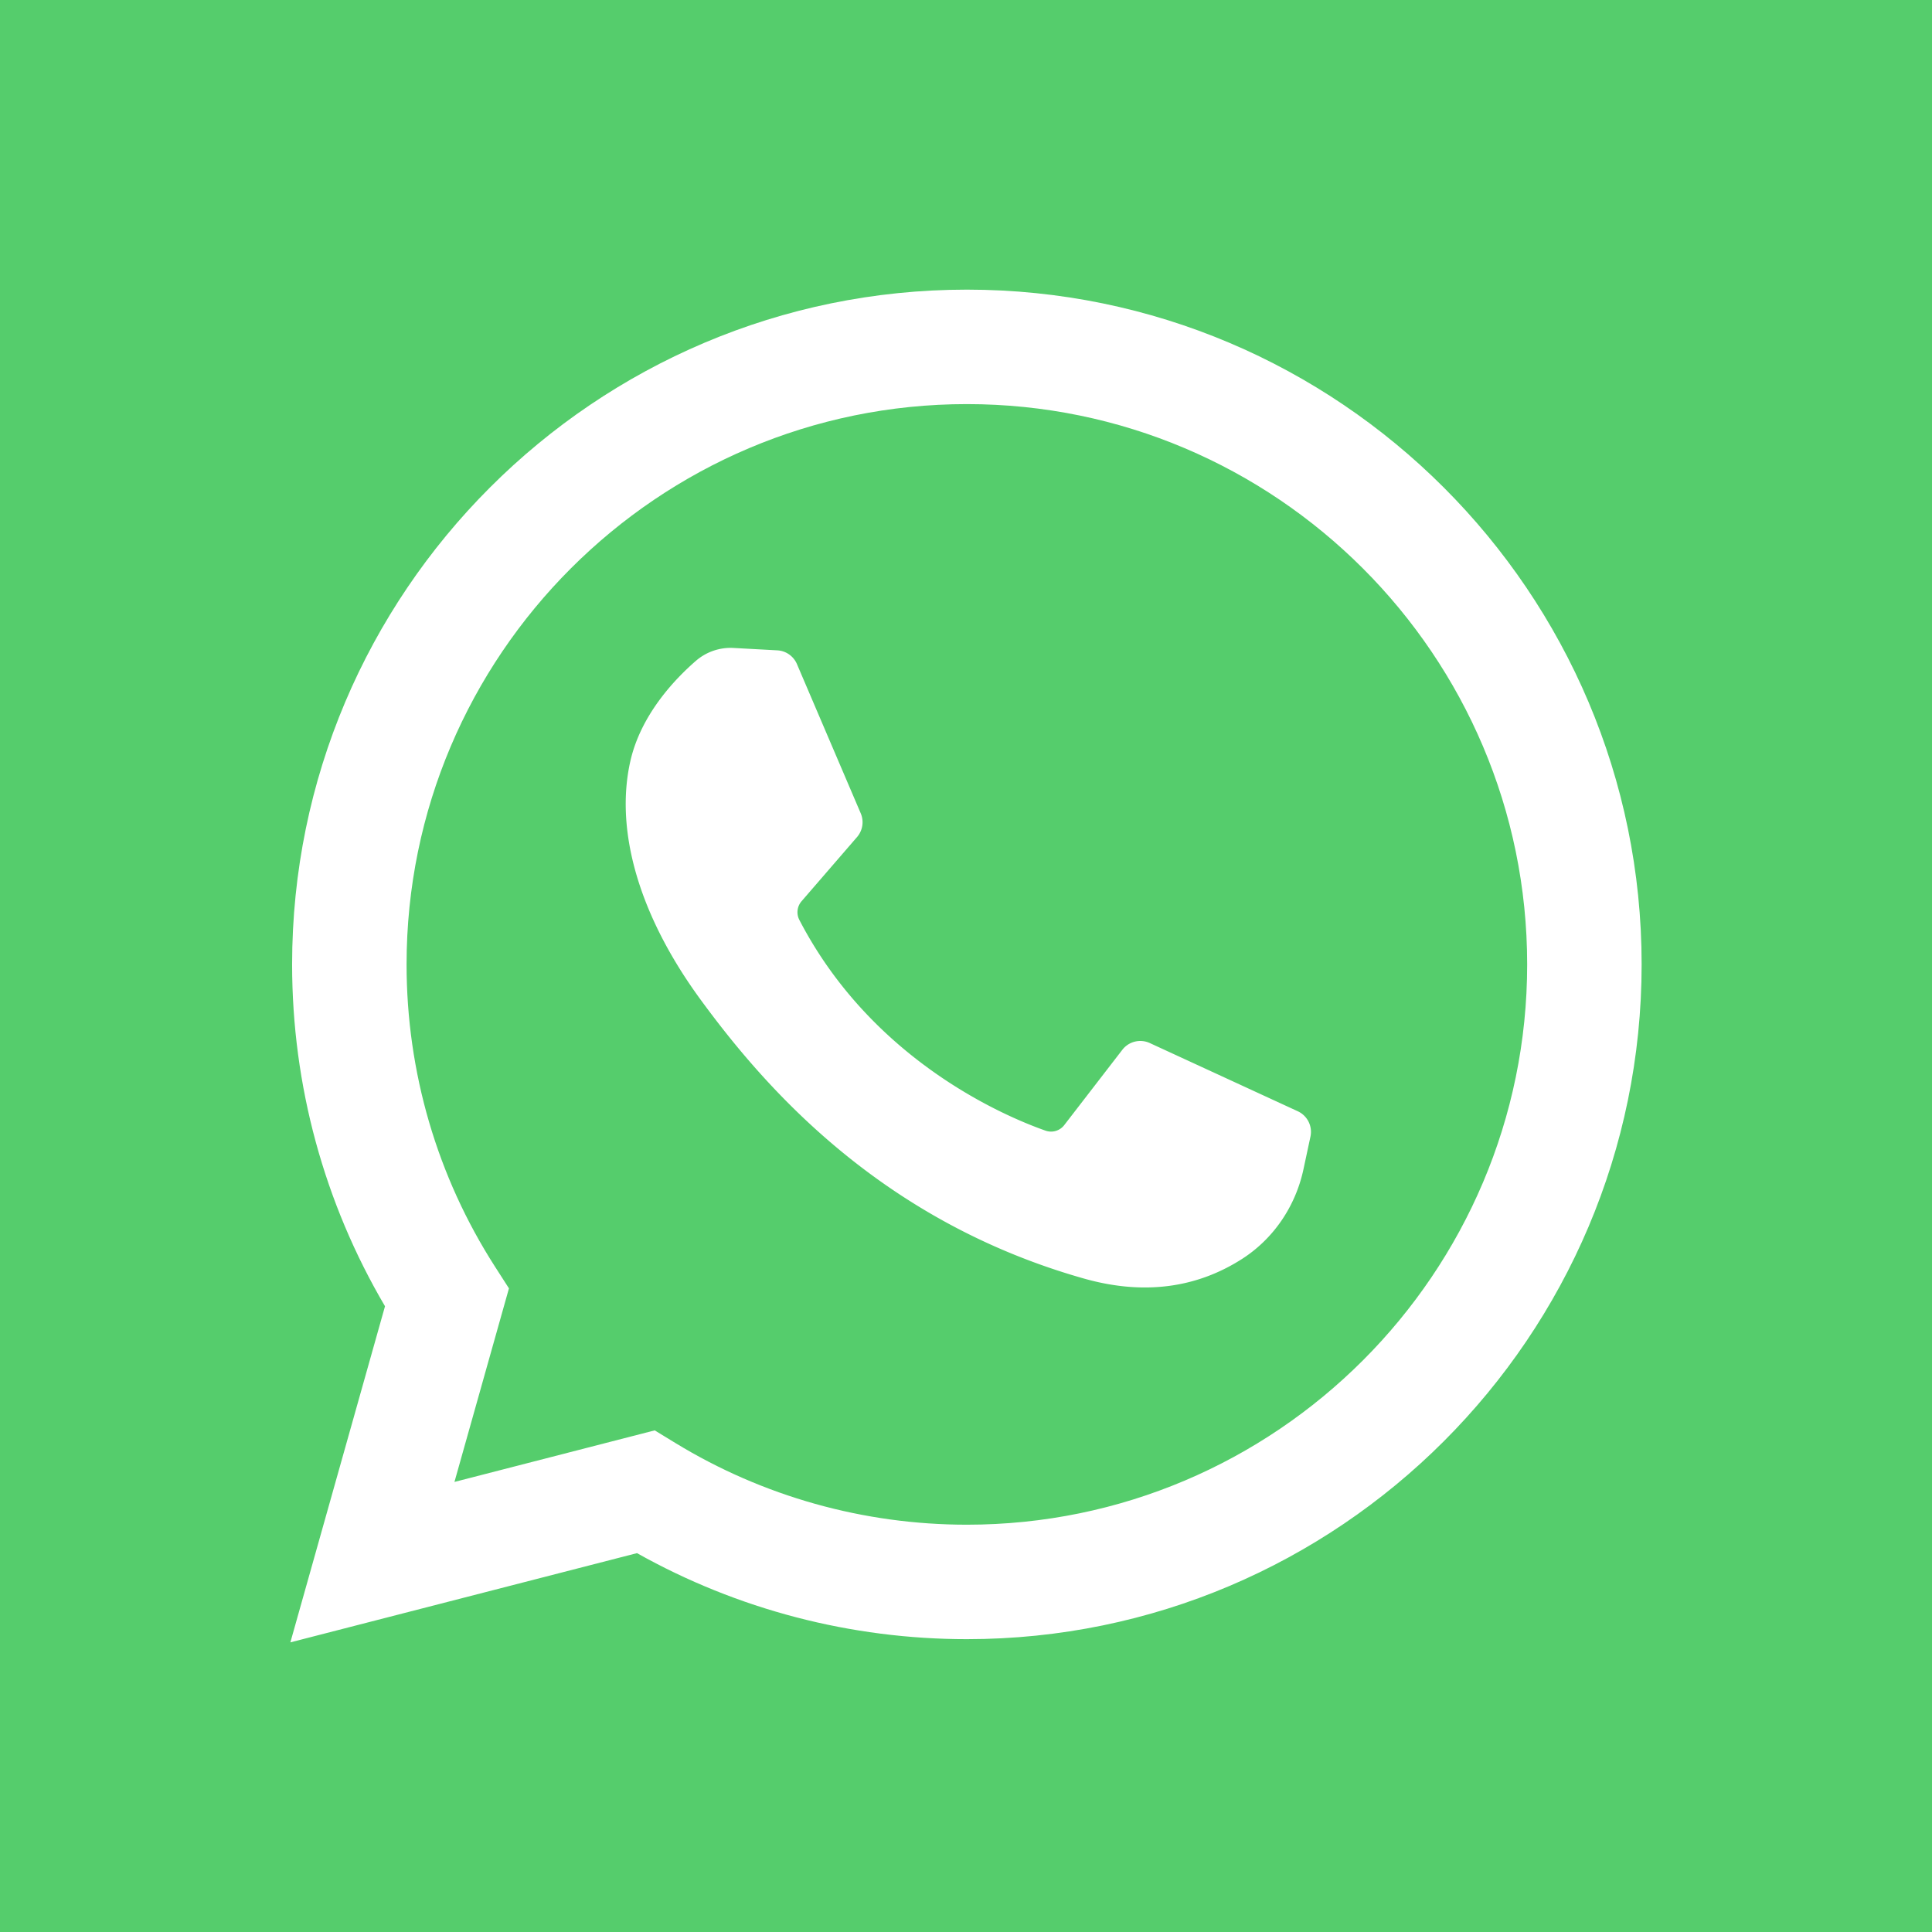
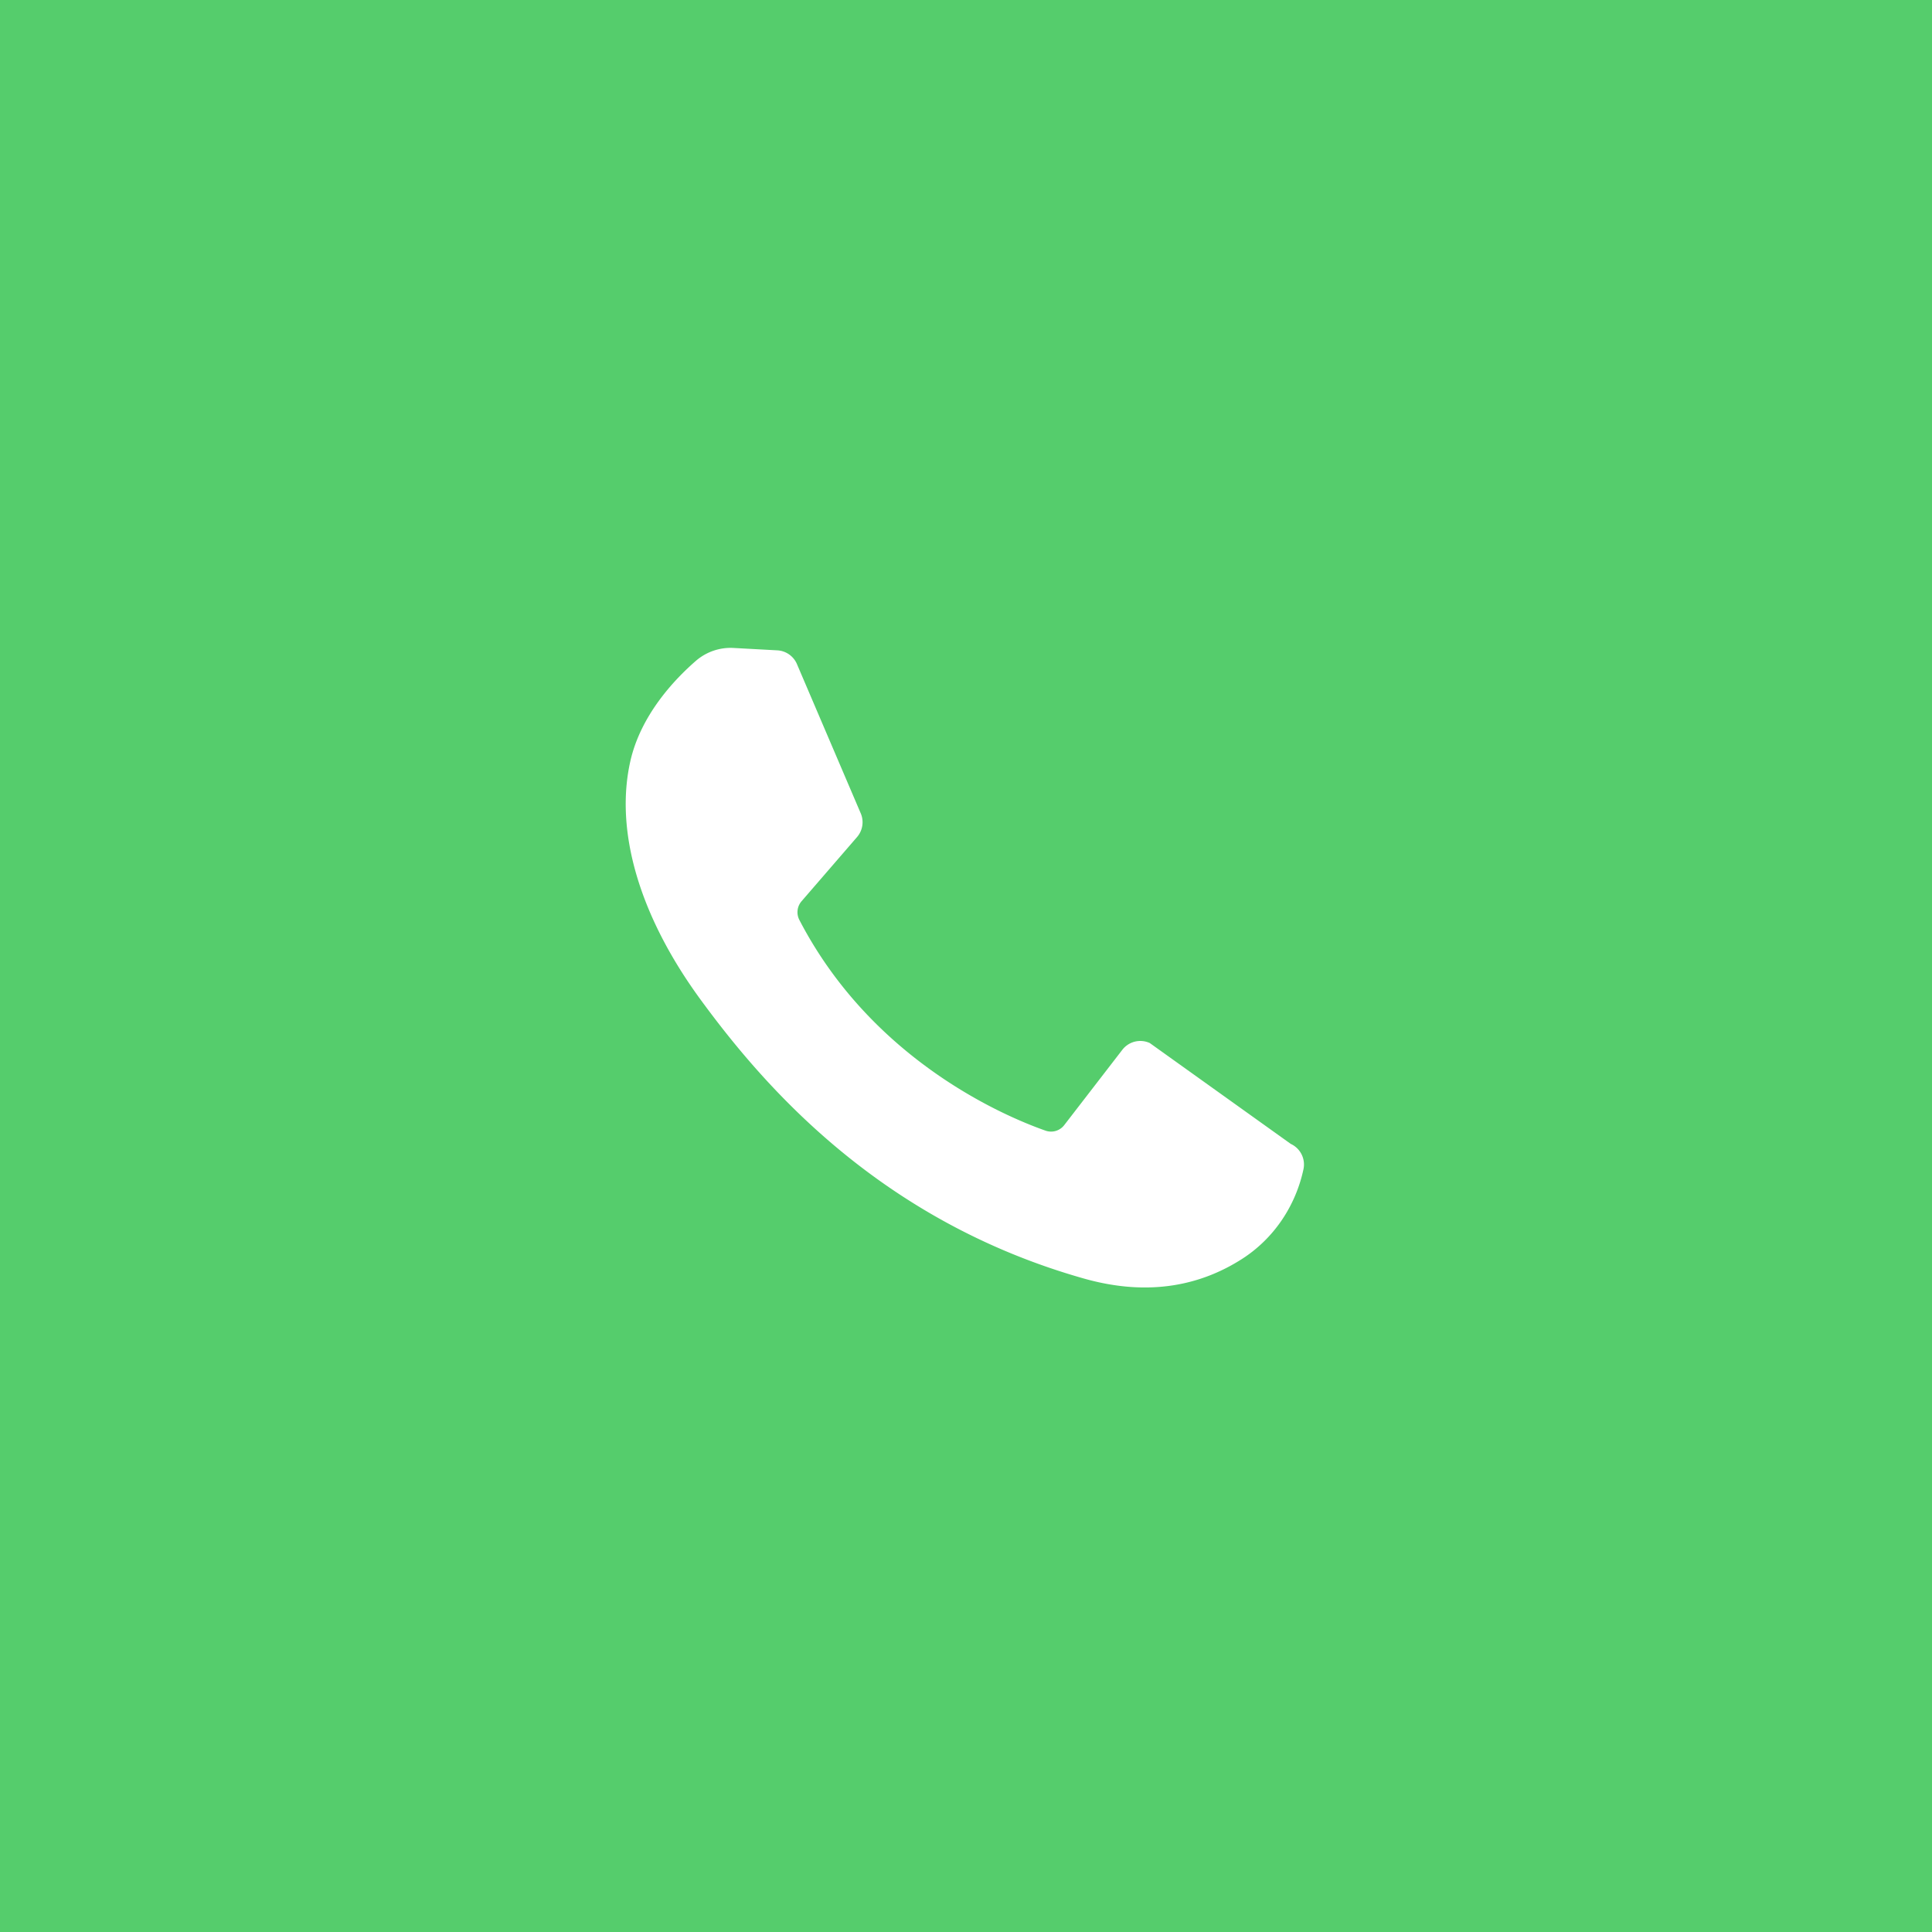
<svg xmlns="http://www.w3.org/2000/svg" xml:space="preserve" width="32" height="32" viewBox="0 0 455.731 455.731">
  <path d="M0 0h455.731v455.731H0z" style="fill:#55cd6c" />
-   <path d="m68.494 387.41 22.323-79.284c-14.355-24.387-21.913-52.134-21.913-80.638 0-87.765 71.402-159.167 159.167-159.167s159.166 71.402 159.166 159.167-71.401 159.167-159.166 159.167c-27.347 0-54.125-7-77.814-20.292L68.494 387.41zm85.943-50.004 4.872 2.975c20.654 12.609 44.432 19.274 68.762 19.274 72.877 0 132.166-59.29 132.166-132.167S300.948 95.321 228.071 95.321 95.904 154.611 95.904 227.488c0 25.393 7.217 50.052 20.869 71.311l3.281 5.109-12.855 45.658 47.238-12.16z" style="fill:#fff" />
-   <path d="m183.359 153.407-10.328-.563a12.49 12.49 0 0 0-8.878 3.037c-5.007 4.348-13.013 12.754-15.472 23.708-3.667 16.333 2 36.333 16.667 56.333 14.667 20 42 52 90.333 65.667 15.575 4.404 27.827 1.435 37.28-4.612 7.487-4.789 12.648-12.476 14.508-21.166l1.649-7.702a5.35 5.35 0 0 0-2.993-5.98L271.22 246.04a5.352 5.352 0 0 0-6.477 1.591l-13.703 17.764a3.921 3.921 0 0 1-4.407 1.312c-9.384-3.298-40.818-16.463-58.066-49.687a3.96 3.96 0 0 1 .499-4.419l13.096-15.15a5.35 5.35 0 0 0 .872-5.602l-15.046-35.201a5.352 5.352 0 0 0-4.629-3.241z" style="fill:#fff" />
+   <path d="m183.359 153.407-10.328-.563a12.49 12.49 0 0 0-8.878 3.037c-5.007 4.348-13.013 12.754-15.472 23.708-3.667 16.333 2 36.333 16.667 56.333 14.667 20 42 52 90.333 65.667 15.575 4.404 27.827 1.435 37.28-4.612 7.487-4.789 12.648-12.476 14.508-21.166a5.35 5.35 0 0 0-2.993-5.98L271.22 246.04a5.352 5.352 0 0 0-6.477 1.591l-13.703 17.764a3.921 3.921 0 0 1-4.407 1.312c-9.384-3.298-40.818-16.463-58.066-49.687a3.96 3.96 0 0 1 .499-4.419l13.096-15.15a5.35 5.35 0 0 0 .872-5.602l-15.046-35.201a5.352 5.352 0 0 0-4.629-3.241z" style="fill:#fff" />
</svg>